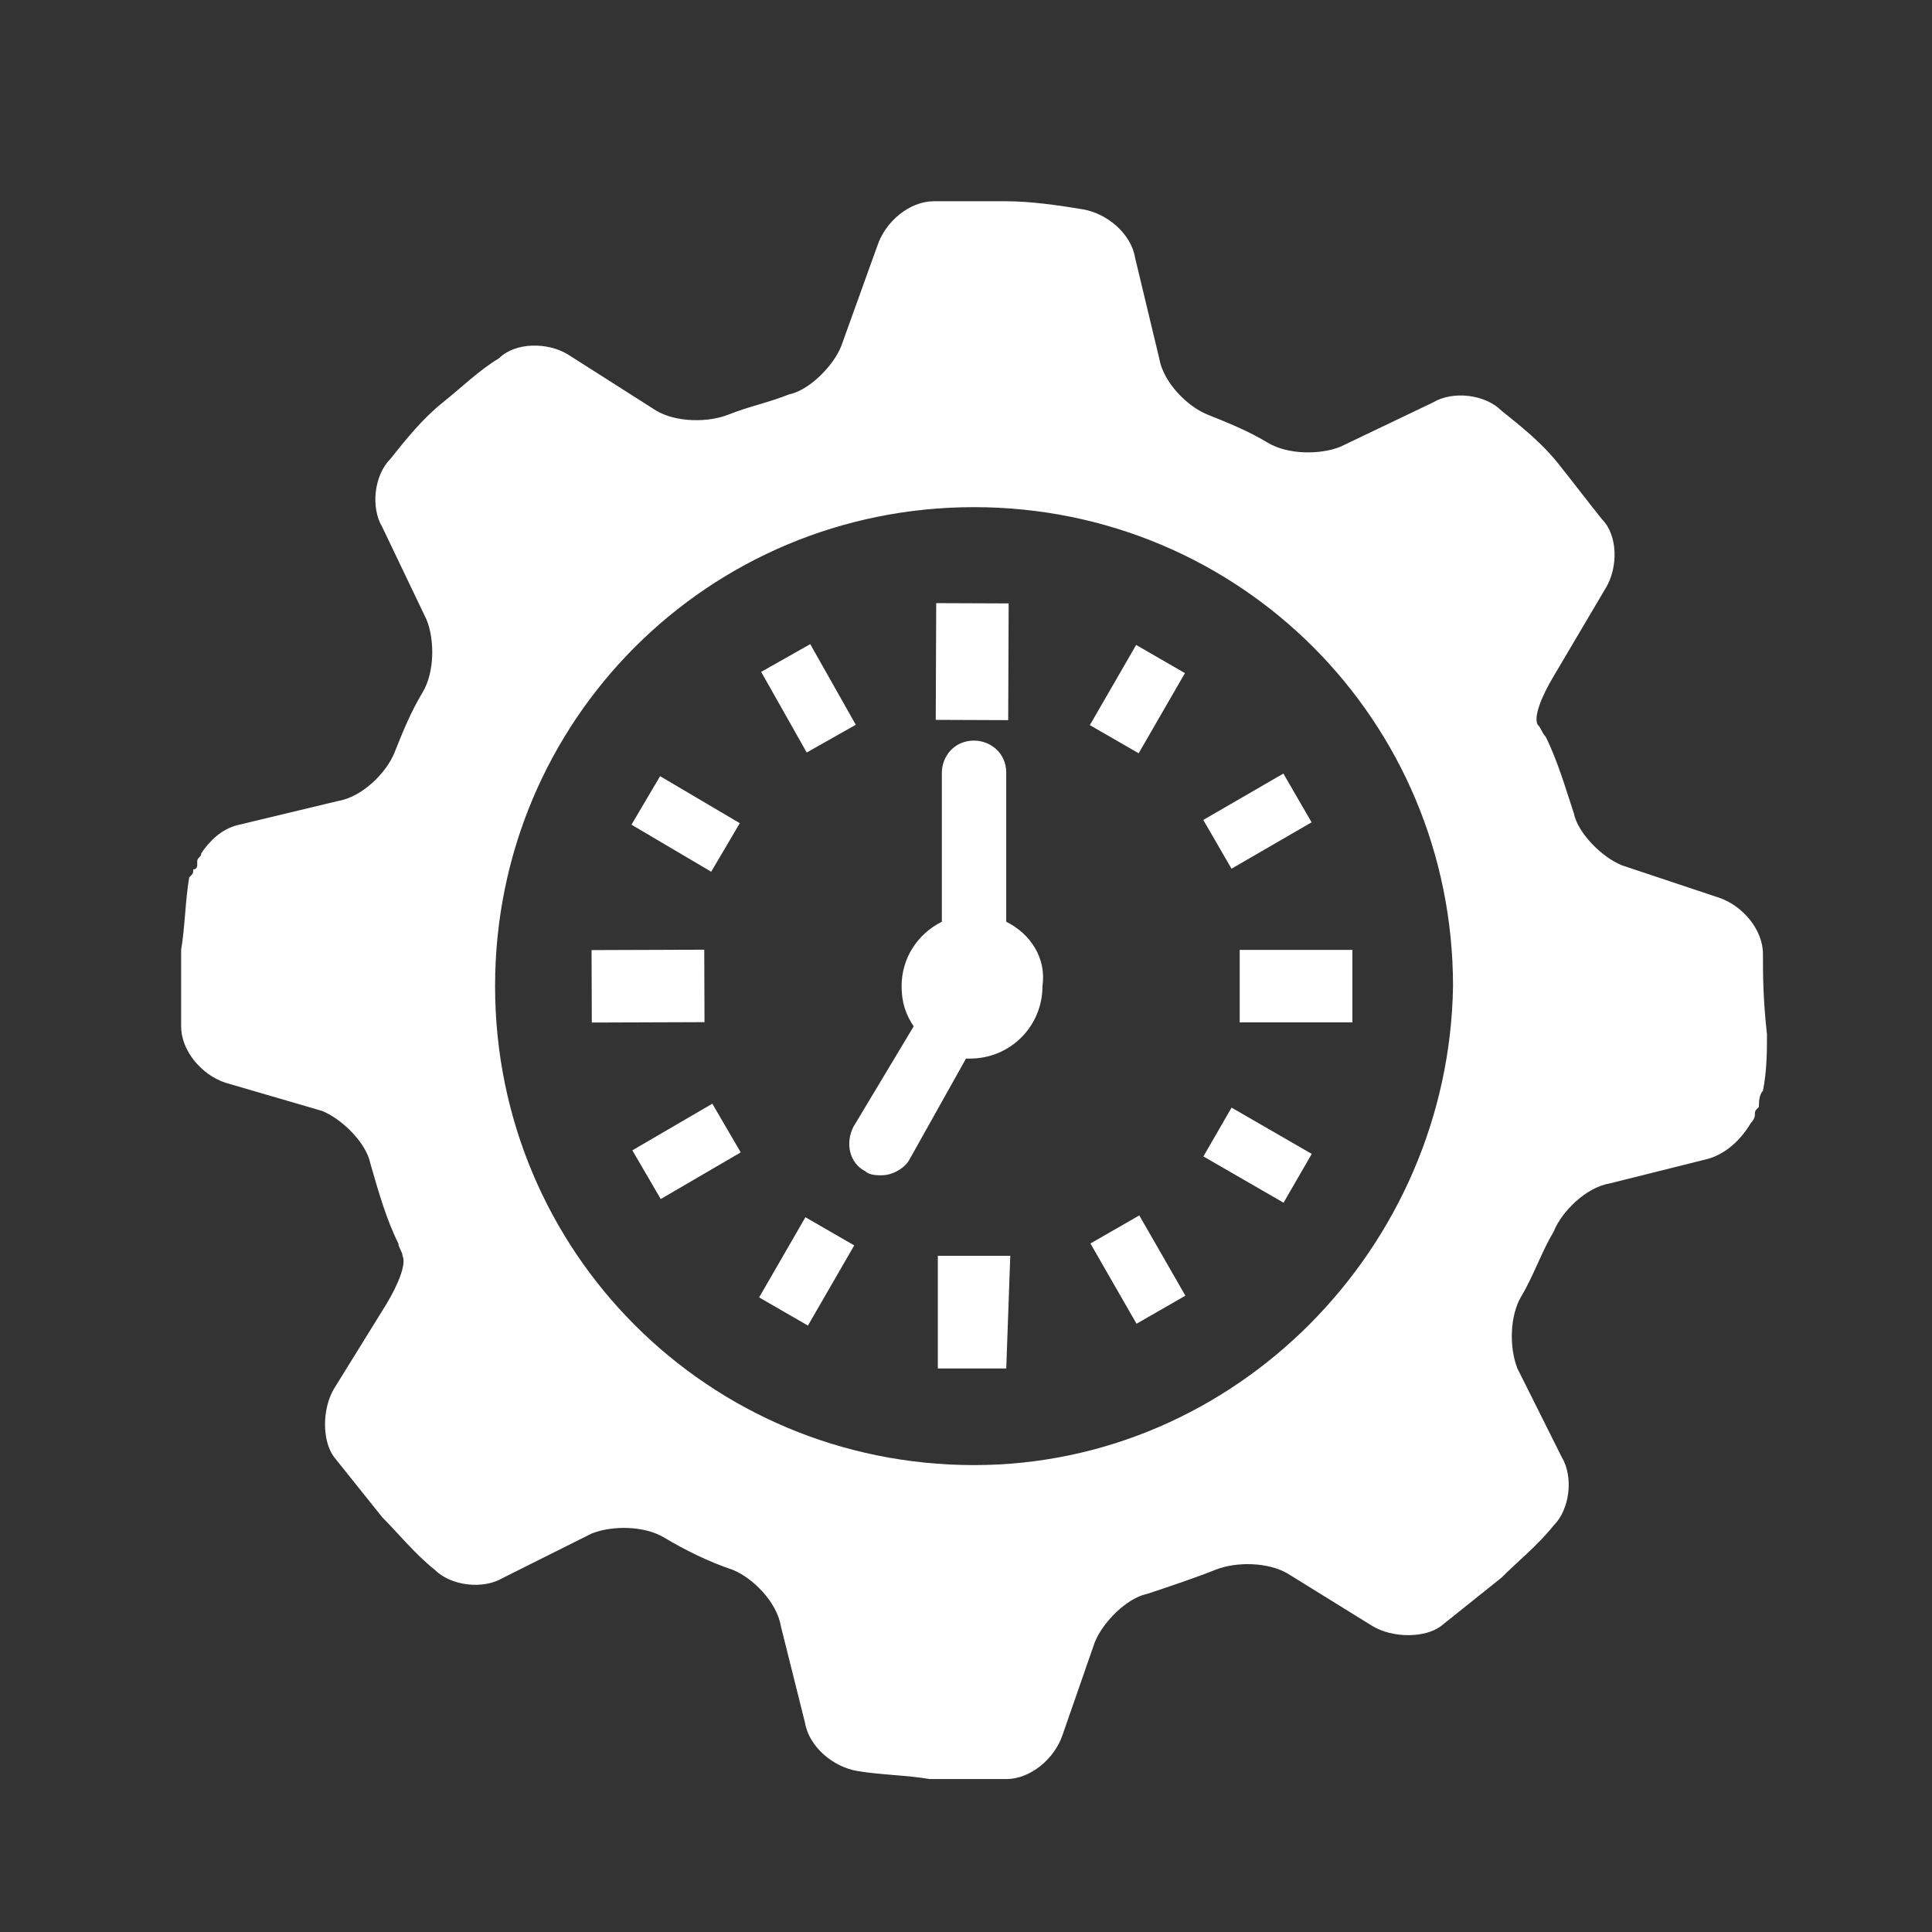
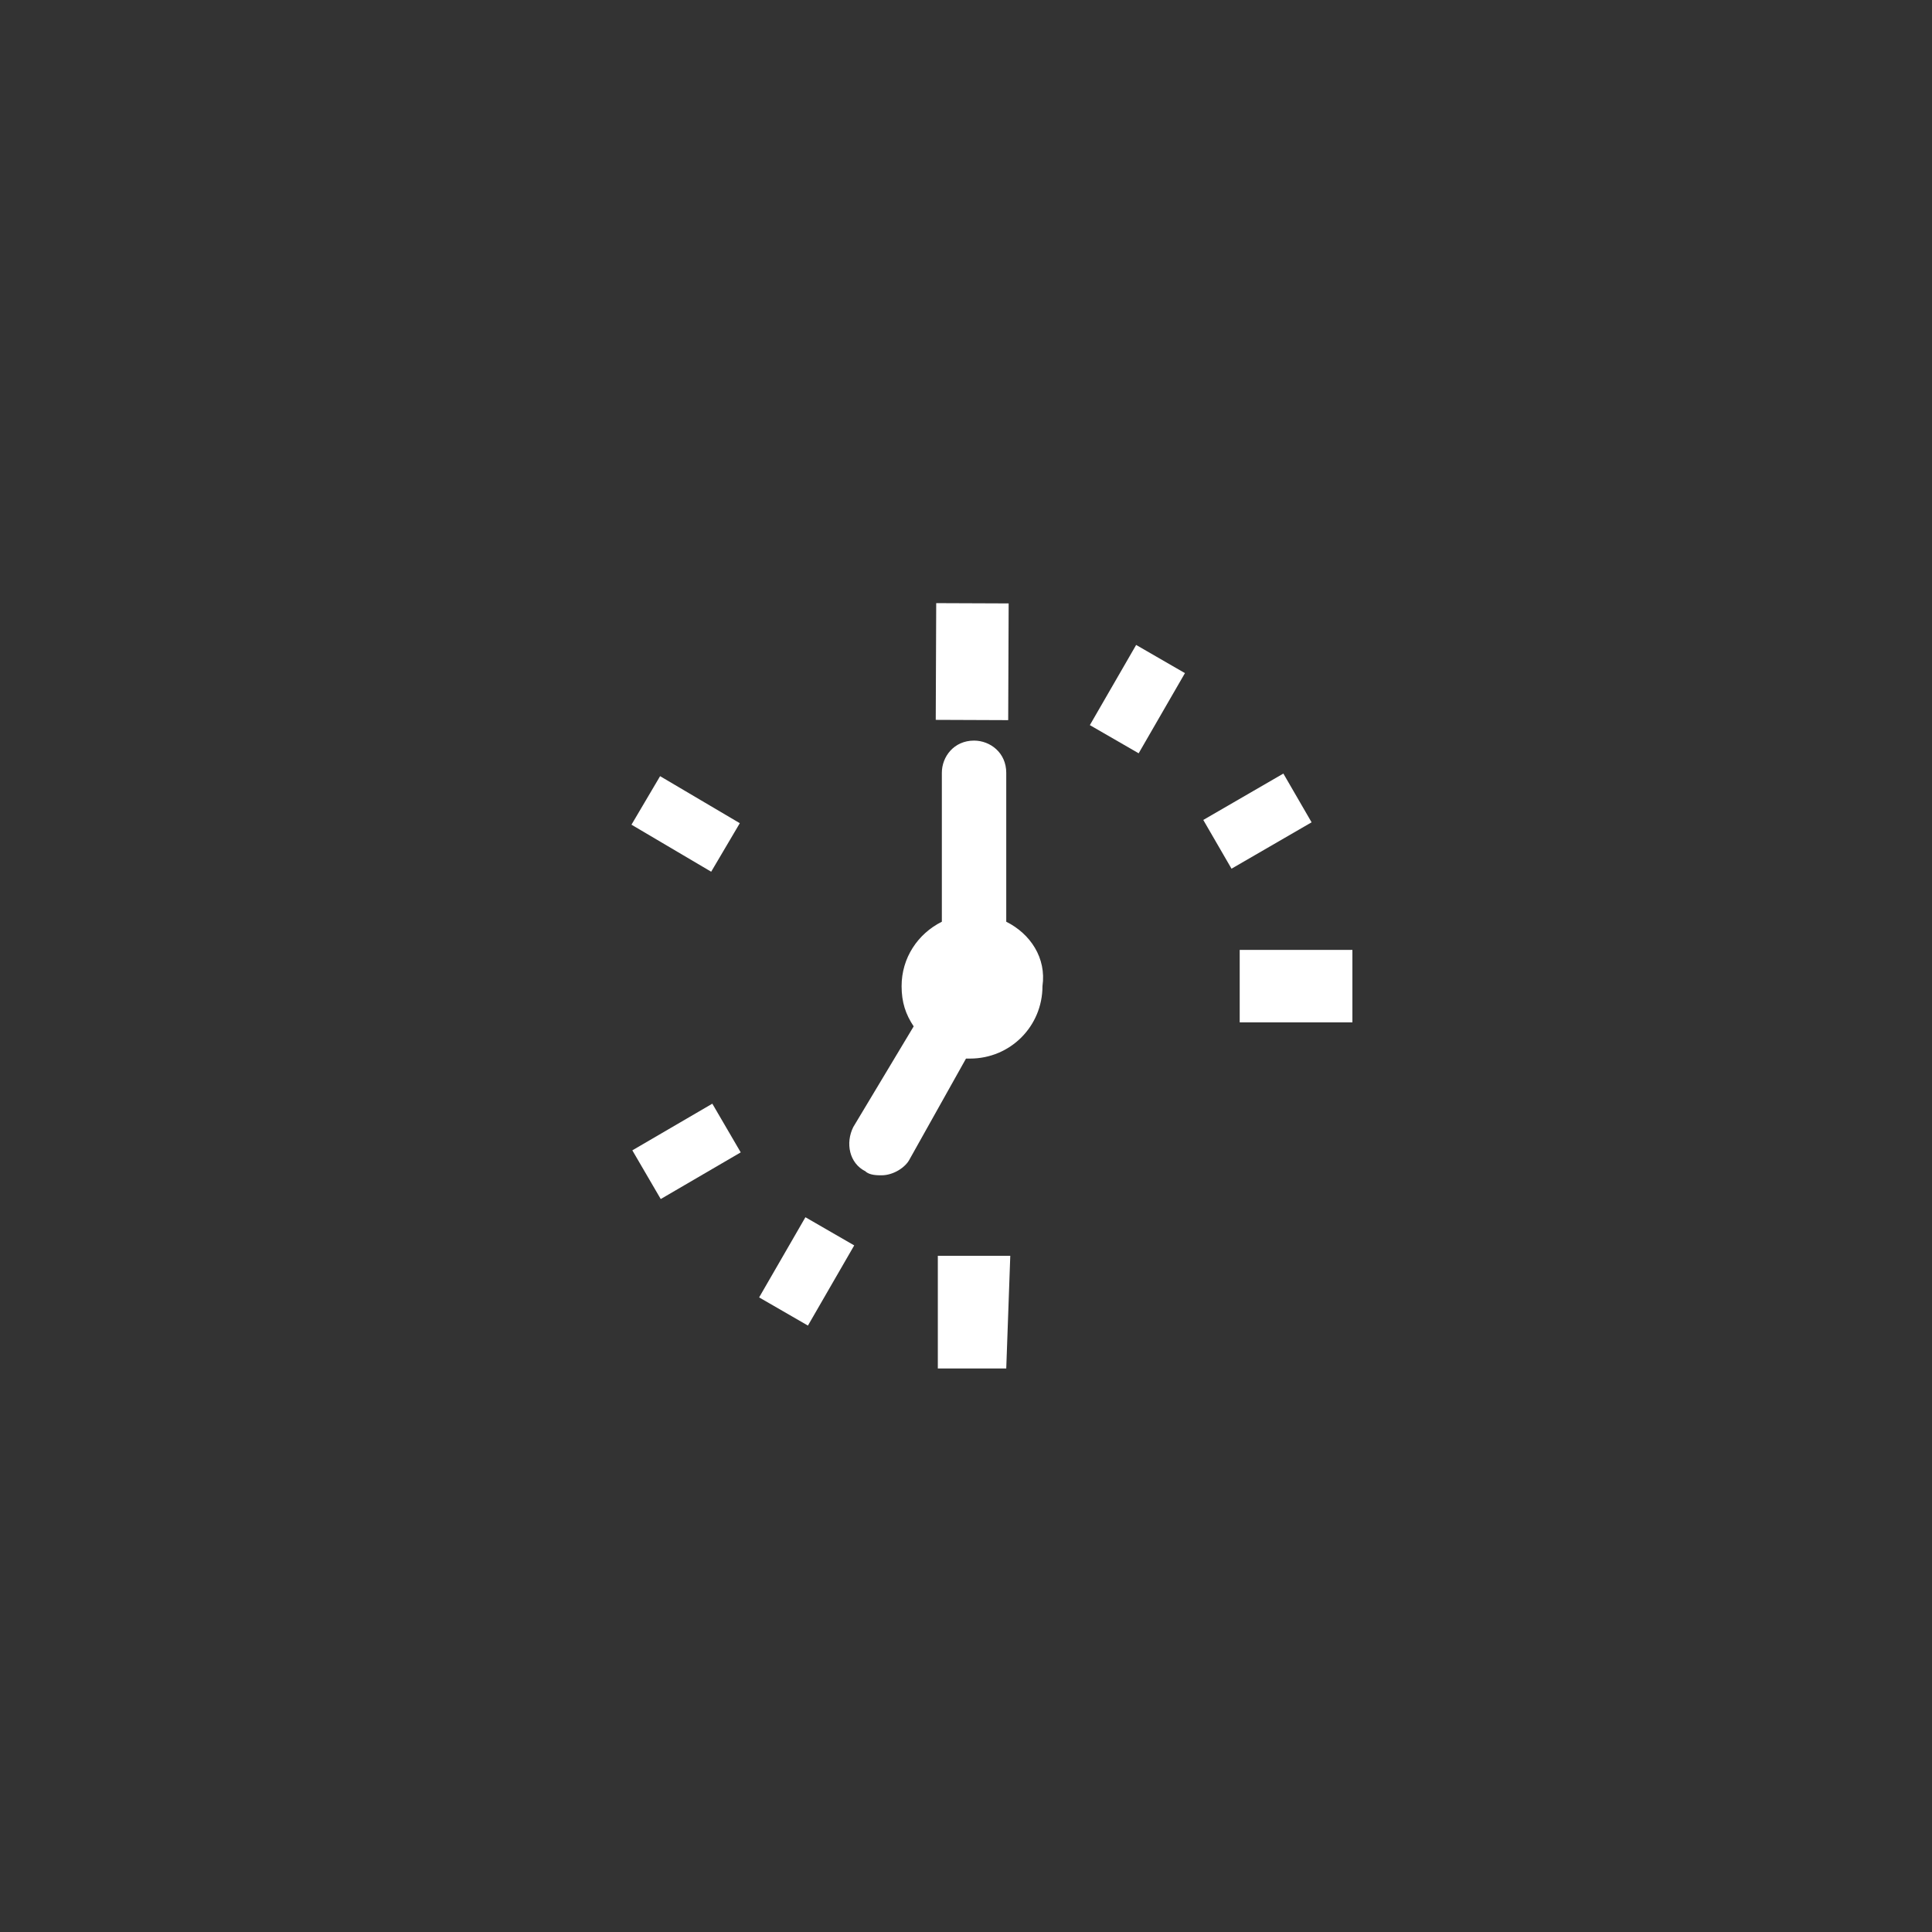
<svg xmlns="http://www.w3.org/2000/svg" version="1.0" id="Layer_1" x="0px" y="0px" width="48px" height="48px" viewBox="0 0 48 48" style="enable-background:new 0 0 48 48;" xml:space="preserve">
  <rect x="0" y="0" width="48" height="48" fill="#333333" stroke="none" />
  <style type="text/css">
	.st0{fill:#FFFFFF;}
</style>
  <title>cog</title>
  <g>
-     <path class="st0" d="M43.8,23.7c0-0.6-0.5-1.2-1.1-1.4l-2.4-0.8c-0.5-0.2-1.1-0.8-1.2-1.3c-0.2-0.6-0.4-1.3-0.7-1.9   c-0.1-0.1-0.1-0.2-0.2-0.3c-0.1-0.2,0.1-0.7,0.4-1.2l1.3-2.2c0.3-0.5,0.3-1.3-0.1-1.7c-0.4-0.5-0.7-0.9-1.1-1.4   c-0.4-0.5-0.9-0.9-1.4-1.3c-0.4-0.4-1.2-0.5-1.7-0.2l-2.3,1.1c-0.5,0.2-1.3,0.2-1.8-0.1c-0.5-0.3-1-0.5-1.5-0.7   c-0.5-0.2-1.1-0.8-1.2-1.4l-0.6-2.5c-0.1-0.6-0.7-1.1-1.3-1.2c-0.6-0.1-1.3-0.2-1.9-0.2c-0.6,0-1.2,0-1.8,0c-0.6,0-1.2,0.5-1.4,1.1   l-0.9,2.5c-0.2,0.5-0.8,1.1-1.3,1.2c-0.5,0.2-1,0.3-1.5,0.5c-0.5,0.2-1.3,0.2-1.8-0.1l-2.2-1.4c-0.5-0.3-1.3-0.3-1.7,0.1   c-0.5,0.3-0.9,0.7-1.4,1.1c-0.5,0.4-0.9,0.9-1.3,1.4c-0.4,0.4-0.5,1.2-0.2,1.7l1.1,2.3c0.2,0.5,0.2,1.3-0.1,1.8   c-0.3,0.5-0.5,1-0.7,1.5c-0.2,0.5-0.8,1.1-1.4,1.2l-2.5,0.6c-0.4,0.1-0.7,0.4-0.9,0.7c0,0,0,0,0,0c0,0.1-0.1,0.1-0.1,0.2   c0,0,0,0,0,0.1c0,0,0,0.1-0.1,0.1c0,0.1,0,0.1-0.1,0.2c-0.1,0.6-0.1,1.2-0.2,1.8c0,0.6,0,1.3,0,1.9c0,0.6,0.5,1.2,1.1,1.4L8,27.6   c0.5,0.2,1.1,0.8,1.2,1.3c0.2,0.7,0.4,1.4,0.7,2c0,0.1,0.1,0.2,0.1,0.3c0.1,0.2-0.1,0.7-0.4,1.2l-1.3,2.1c-0.3,0.5-0.3,1.3,0,1.7   c0.4,0.5,0.8,1,1.2,1.5c0.4,0.4,0.8,0.9,1.3,1.3c0.4,0.4,1.2,0.5,1.7,0.2l2.2-1.1c0.5-0.2,1.3-0.2,1.8,0.1c0.5,0.3,1.1,0.6,1.7,0.8   c0.5,0.2,1.1,0.8,1.2,1.4l0.6,2.4c0.1,0.6,0.7,1.1,1.3,1.2c0.6,0.1,1.2,0.1,1.8,0.2c0.6,0,1.3,0,1.9,0c0.6,0,1.2-0.5,1.4-1.1   l0.8-2.3c0.2-0.5,0.8-1.1,1.3-1.2c0.6-0.2,1.2-0.4,1.7-0.6c0.5-0.2,1.3-0.2,1.8,0.1l2.1,1.3c0.5,0.3,1.3,0.3,1.7,0   c0.5-0.4,1-0.8,1.5-1.2c0.4-0.4,0.9-0.8,1.3-1.3c0.4-0.4,0.5-1.2,0.2-1.7l-1.1-2.2c-0.2-0.5-0.2-1.3,0.1-1.8   c0.3-0.5,0.5-1.1,0.8-1.6c0.2-0.5,0.8-1.1,1.4-1.2l2.4-0.6c0.4-0.1,0.8-0.4,1.1-0.9c0,0,0,0,0,0c0,0,0.1-0.1,0.1-0.2   c0-0.1,0-0.1,0.1-0.2c0-0.1,0-0.3,0.1-0.4c0.1-0.5,0.1-1,0.1-1.4C43.8,24.8,43.8,24.2,43.8,23.7z M24.2,36.4   c-6.6,0-11.9-5.3-11.9-11.9c0-6.6,5.3-11.9,11.9-11.9c6.6,0,11.9,5.3,11.9,11.9C36,31,30.7,36.4,24.2,36.4z" />
    <rect x="22.7" y="15.5" transform="matrix(3.979141e-03 -1 1 3.979141e-03 7.658 40.523)" class="st0" width="2.9" height="1.8" />
-     <rect x="19.4" y="16.2" transform="matrix(0.871 -0.492 0.492 0.871 -5.957 12.127)" class="st0" width="1.4" height="2.3" />
    <rect x="16.3" y="19.3" transform="matrix(0.508 -0.861 0.861 0.508 -9.209 24.719)" class="st0" width="1.4" height="2.3" />
-     <rect x="14.7" y="23.6" transform="matrix(1 -3.444509e-03 3.444509e-03 1 -8.425307e-02 5.554399e-02)" class="st0" width="2.8" height="1.8" />
    <rect x="15.9" y="27.9" transform="matrix(0.864 -0.504 0.504 0.864 -12.089 12.488)" class="st0" width="2.3" height="1.4" />
    <rect x="18.9" y="30.9" transform="matrix(0.5 -0.866 0.866 0.5 -17.349 33.151)" class="st0" width="2.3" height="1.4" />
    <polygon class="st0" points="23.3,34 25,34 25.1,31.2 23.3,31.2  " />
-     <rect x="27.6" y="30.4" transform="matrix(0.867 -0.498 0.498 0.867 -11.977 18.282)" class="st0" width="1.4" height="2.3" />
-     <rect x="30.5" y="27.5" transform="matrix(0.5 -0.866 0.866 0.5 -9.167 41.394)" class="st0" width="1.4" height="2.3" />
    <polygon class="st0" points="30.8,25.4 33.6,25.4 33.6,23.6 30.8,23.6  " />
    <rect x="30.1" y="19.7" transform="matrix(0.865 -0.501 0.501 0.865 -6.011 18.411)" class="st0" width="2.3" height="1.4" />
    <rect x="27.1" y="16.7" transform="matrix(0.5 -0.866 0.866 0.5 -0.935 33.134)" class="st0" width="2.3" height="1.4" />
    <path class="st0" d="M25,22.9v-3.7c0-0.5-0.4-0.8-0.8-0.8c-0.5,0-0.8,0.4-0.8,0.8v3.7c-0.6,0.3-1,0.9-1,1.6c0,0.4,0.1,0.7,0.3,1   L21.2,28c-0.2,0.4-0.1,0.9,0.3,1.1c0.1,0.1,0.3,0.1,0.4,0.1c0.3,0,0.6-0.2,0.7-0.4l1.4-2.5c0,0,0.1,0,0.1,0c1,0,1.8-0.8,1.8-1.8   C26,23.8,25.6,23.2,25,22.9z" />
  </g>
</svg>